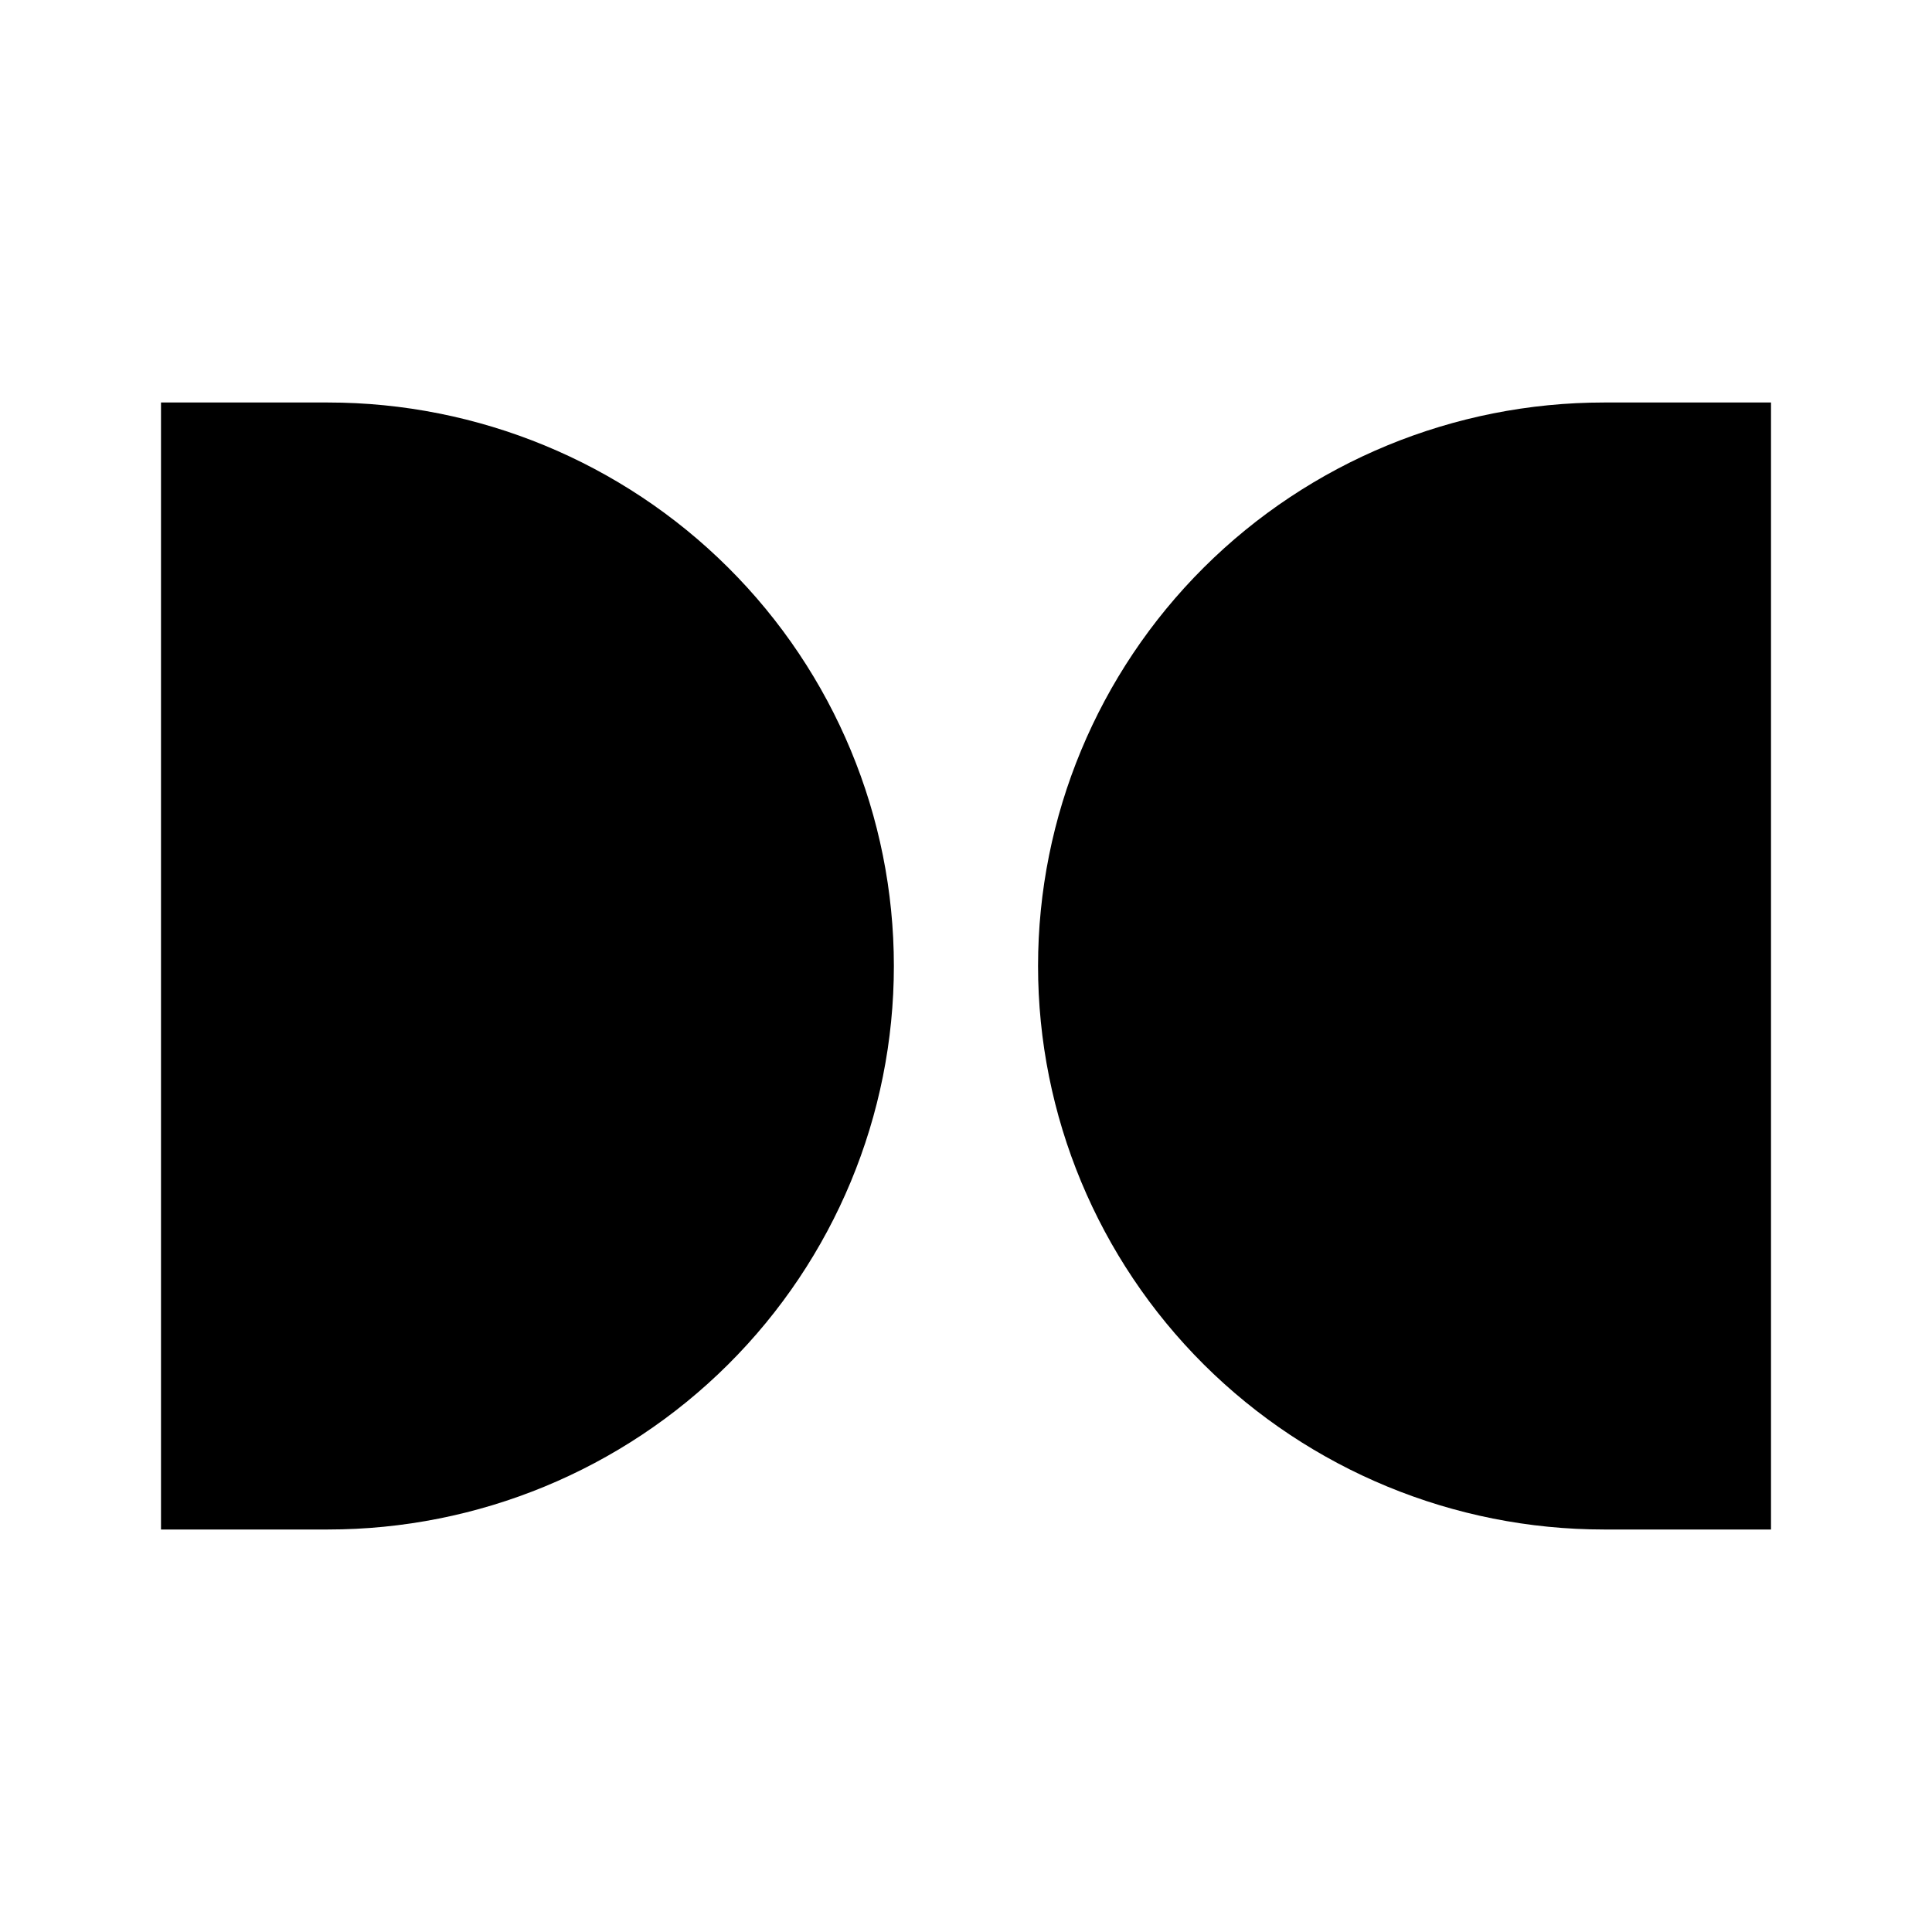
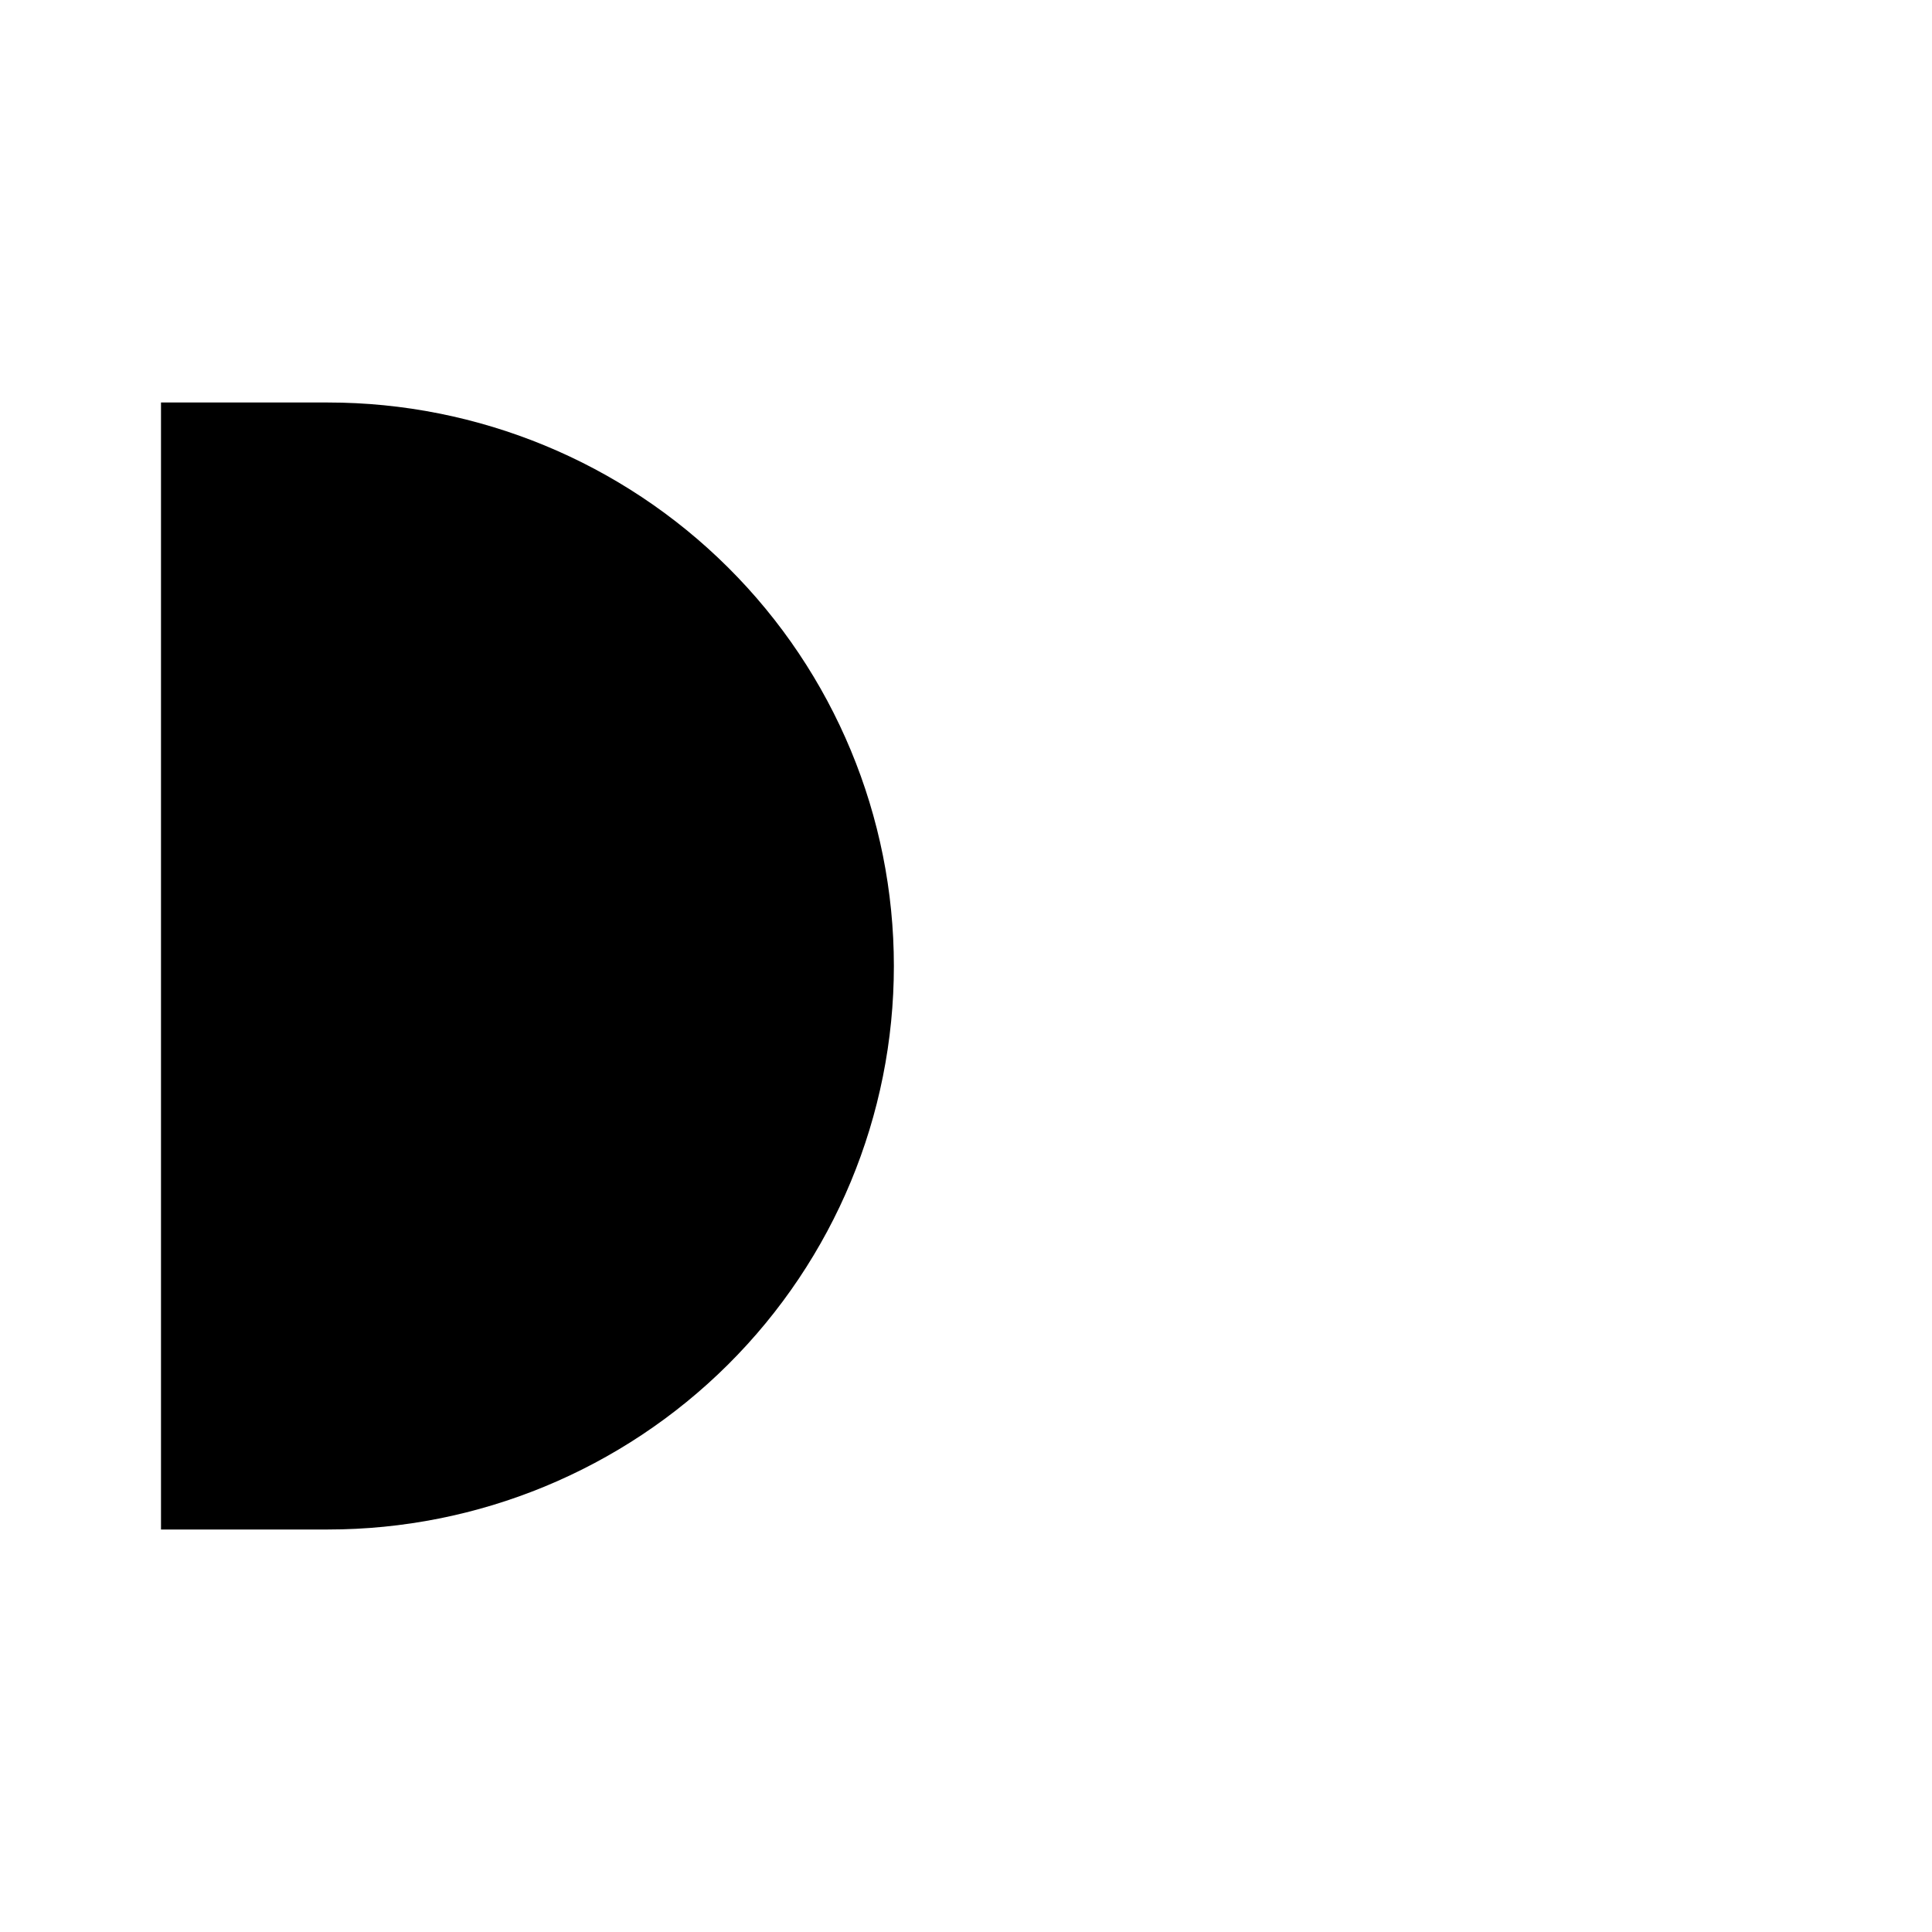
<svg xmlns="http://www.w3.org/2000/svg" width="24" height="24" viewBox="0 0 24 24" fill="none">
-   <path d="M22 19H19.925C18.061 19 16.273 18.262 14.954 16.95C13.636 15.637 12.895 13.857 12.895 12C12.895 10.143 13.636 8.363 14.954 7.05C16.273 5.737 18.061 5 19.925 5H22V19Z" fill="black" />
  <path d="M2 5H4.074C5.939 5 7.727 5.738 9.045 7.05C10.364 8.363 11.104 10.143 11.104 12C11.104 13.857 10.364 15.637 9.045 16.95C7.727 18.262 5.939 19 4.074 19H2V5Z" fill="black" />
</svg>